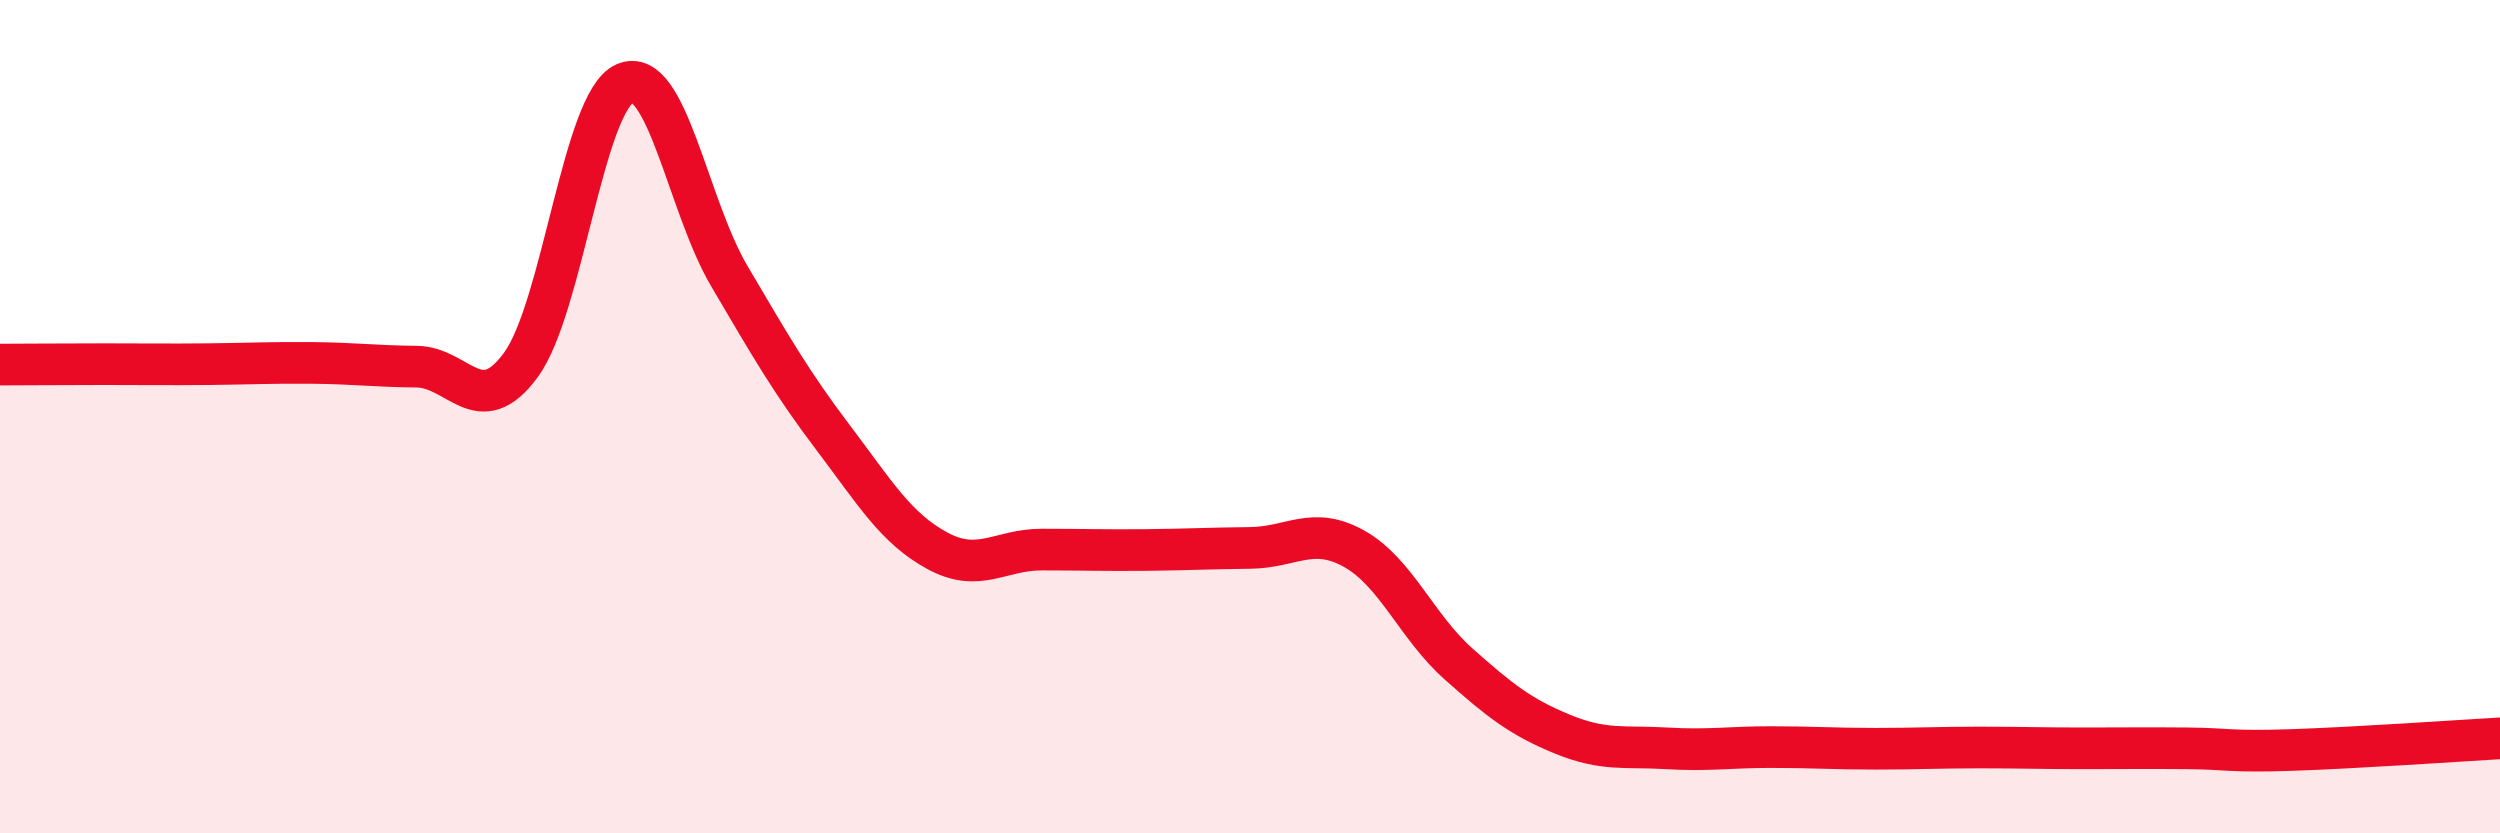
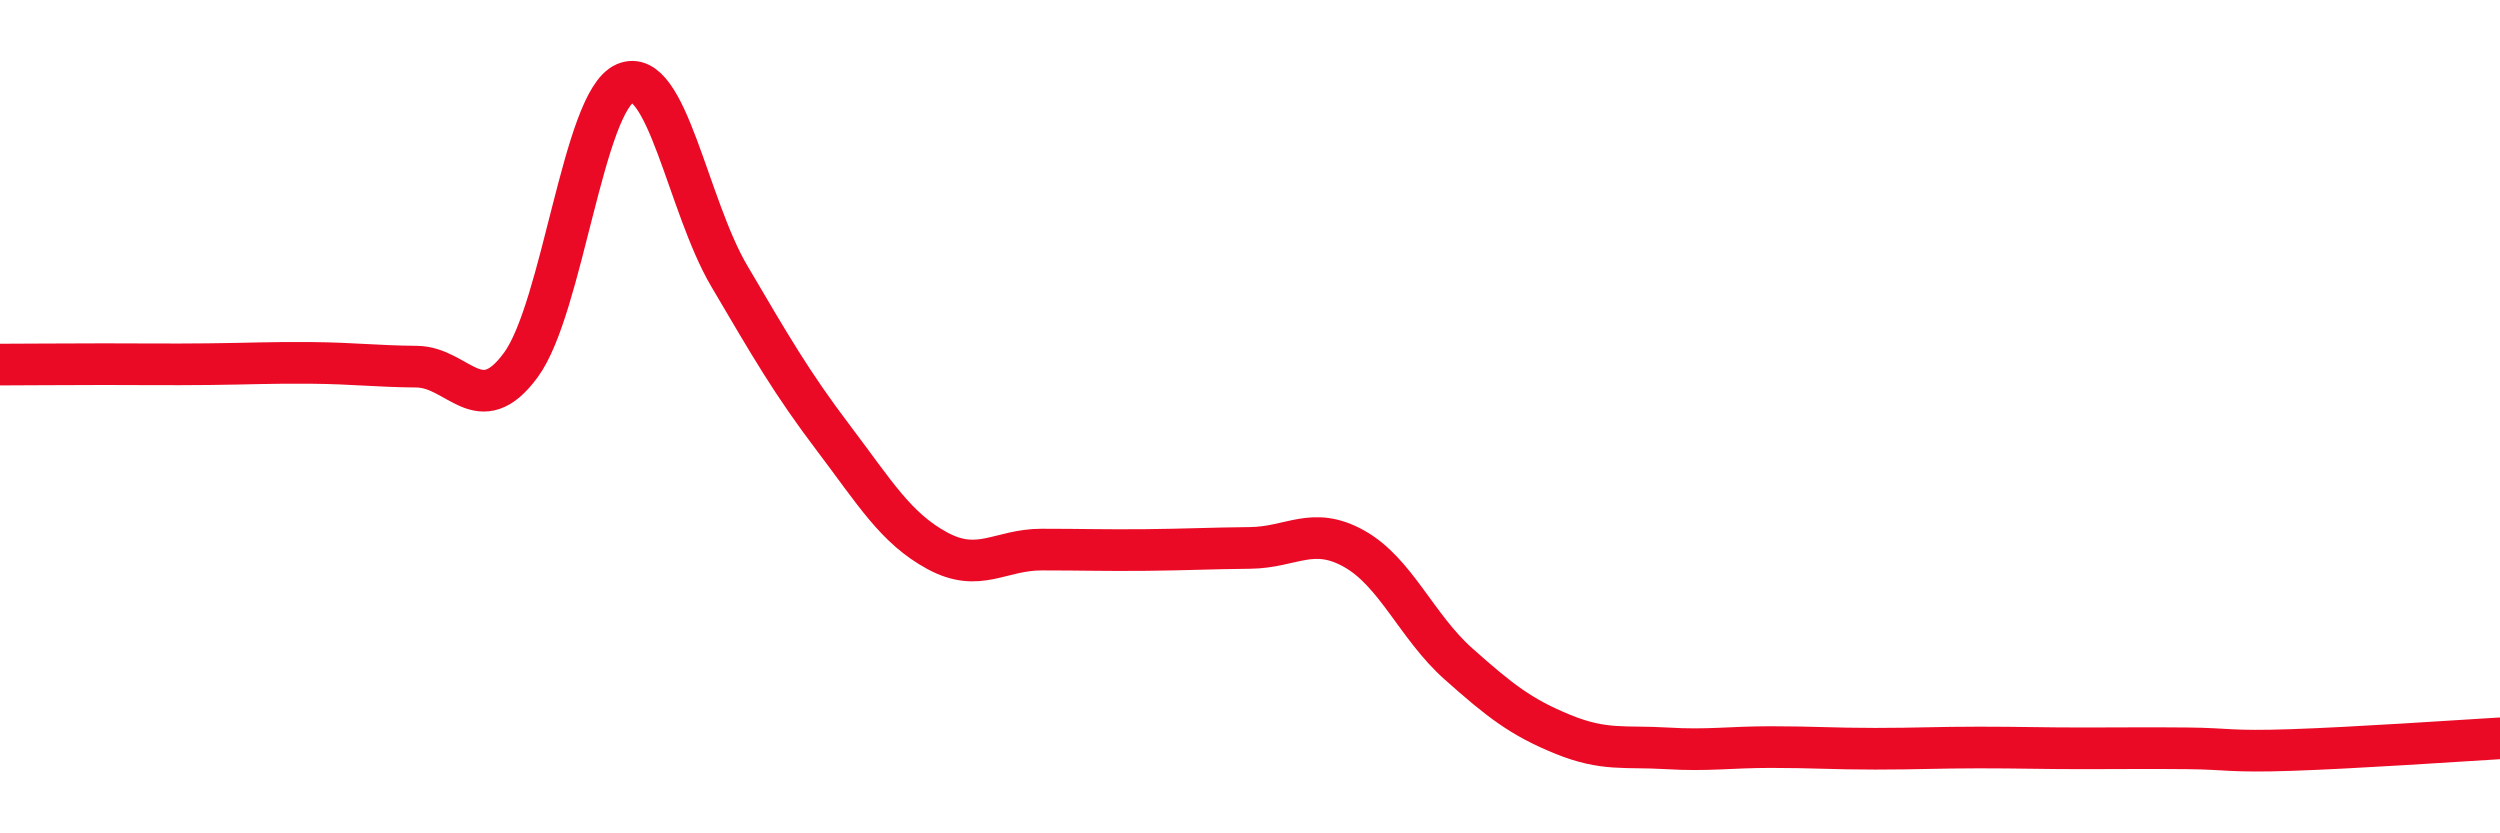
<svg xmlns="http://www.w3.org/2000/svg" width="60" height="20" viewBox="0 0 60 20">
-   <path d="M 0,8.75 C 0.5,8.75 1.5,8.74 2.5,8.74 C 3.5,8.74 4,8.75 5,8.74 C 6,8.73 6.5,8.7 7.5,8.71 C 8.5,8.72 9,8.79 10,8.8 C 11,8.81 11.5,10.12 12.5,8.76 C 13.5,7.4 14,2.43 15,2 C 16,1.57 16.5,4.92 17.5,6.62 C 18.5,8.32 19,9.19 20,10.51 C 21,11.83 21.5,12.68 22.5,13.22 C 23.5,13.76 24,13.19 25,13.19 C 26,13.19 26.5,13.21 27.5,13.2 C 28.5,13.19 29,13.16 30,13.15 C 31,13.14 31.5,12.61 32.5,13.17 C 33.5,13.73 34,15.04 35,15.93 C 36,16.82 36.5,17.21 37.5,17.62 C 38.5,18.03 39,17.9 40,17.96 C 41,18.02 41.5,17.93 42.5,17.93 C 43.5,17.93 44,17.97 45,17.97 C 46,17.97 46.5,17.94 47.5,17.94 C 48.5,17.94 49,17.96 50,17.96 C 51,17.96 51.5,17.95 52.5,17.96 C 53.5,17.97 53.5,18.05 55,18 C 56.5,17.95 59,17.78 60,17.72L60 20L0 20Z" fill="#EB0A25" opacity="0.1" stroke-linecap="round" stroke-linejoin="round" />
  <path d="M 0,8.75 C 0.5,8.75 1.5,8.74 2.5,8.74 C 3.5,8.74 4,8.75 5,8.74 C 6,8.73 6.5,8.7 7.5,8.71 C 8.5,8.72 9,8.79 10,8.8 C 11,8.81 11.5,10.12 12.5,8.76 C 13.5,7.4 14,2.43 15,2 C 16,1.57 16.5,4.92 17.5,6.62 C 18.5,8.32 19,9.19 20,10.51 C 21,11.83 21.5,12.68 22.5,13.22 C 23.5,13.76 24,13.19 25,13.19 C 26,13.19 26.5,13.21 27.5,13.2 C 28.5,13.19 29,13.16 30,13.15 C 31,13.14 31.5,12.61 32.5,13.17 C 33.5,13.73 34,15.04 35,15.93 C 36,16.82 36.5,17.21 37.5,17.62 C 38.5,18.03 39,17.9 40,17.96 C 41,18.02 41.5,17.93 42.5,17.93 C 43.5,17.93 44,17.97 45,17.97 C 46,17.97 46.5,17.94 47.5,17.94 C 48.5,17.94 49,17.96 50,17.96 C 51,17.96 51.5,17.95 52.5,17.96 C 53.5,17.97 53.5,18.05 55,18 C 56.5,17.95 59,17.78 60,17.72" stroke="#EB0A25" stroke-width="1" fill="none" stroke-linecap="round" stroke-linejoin="round" />
</svg>